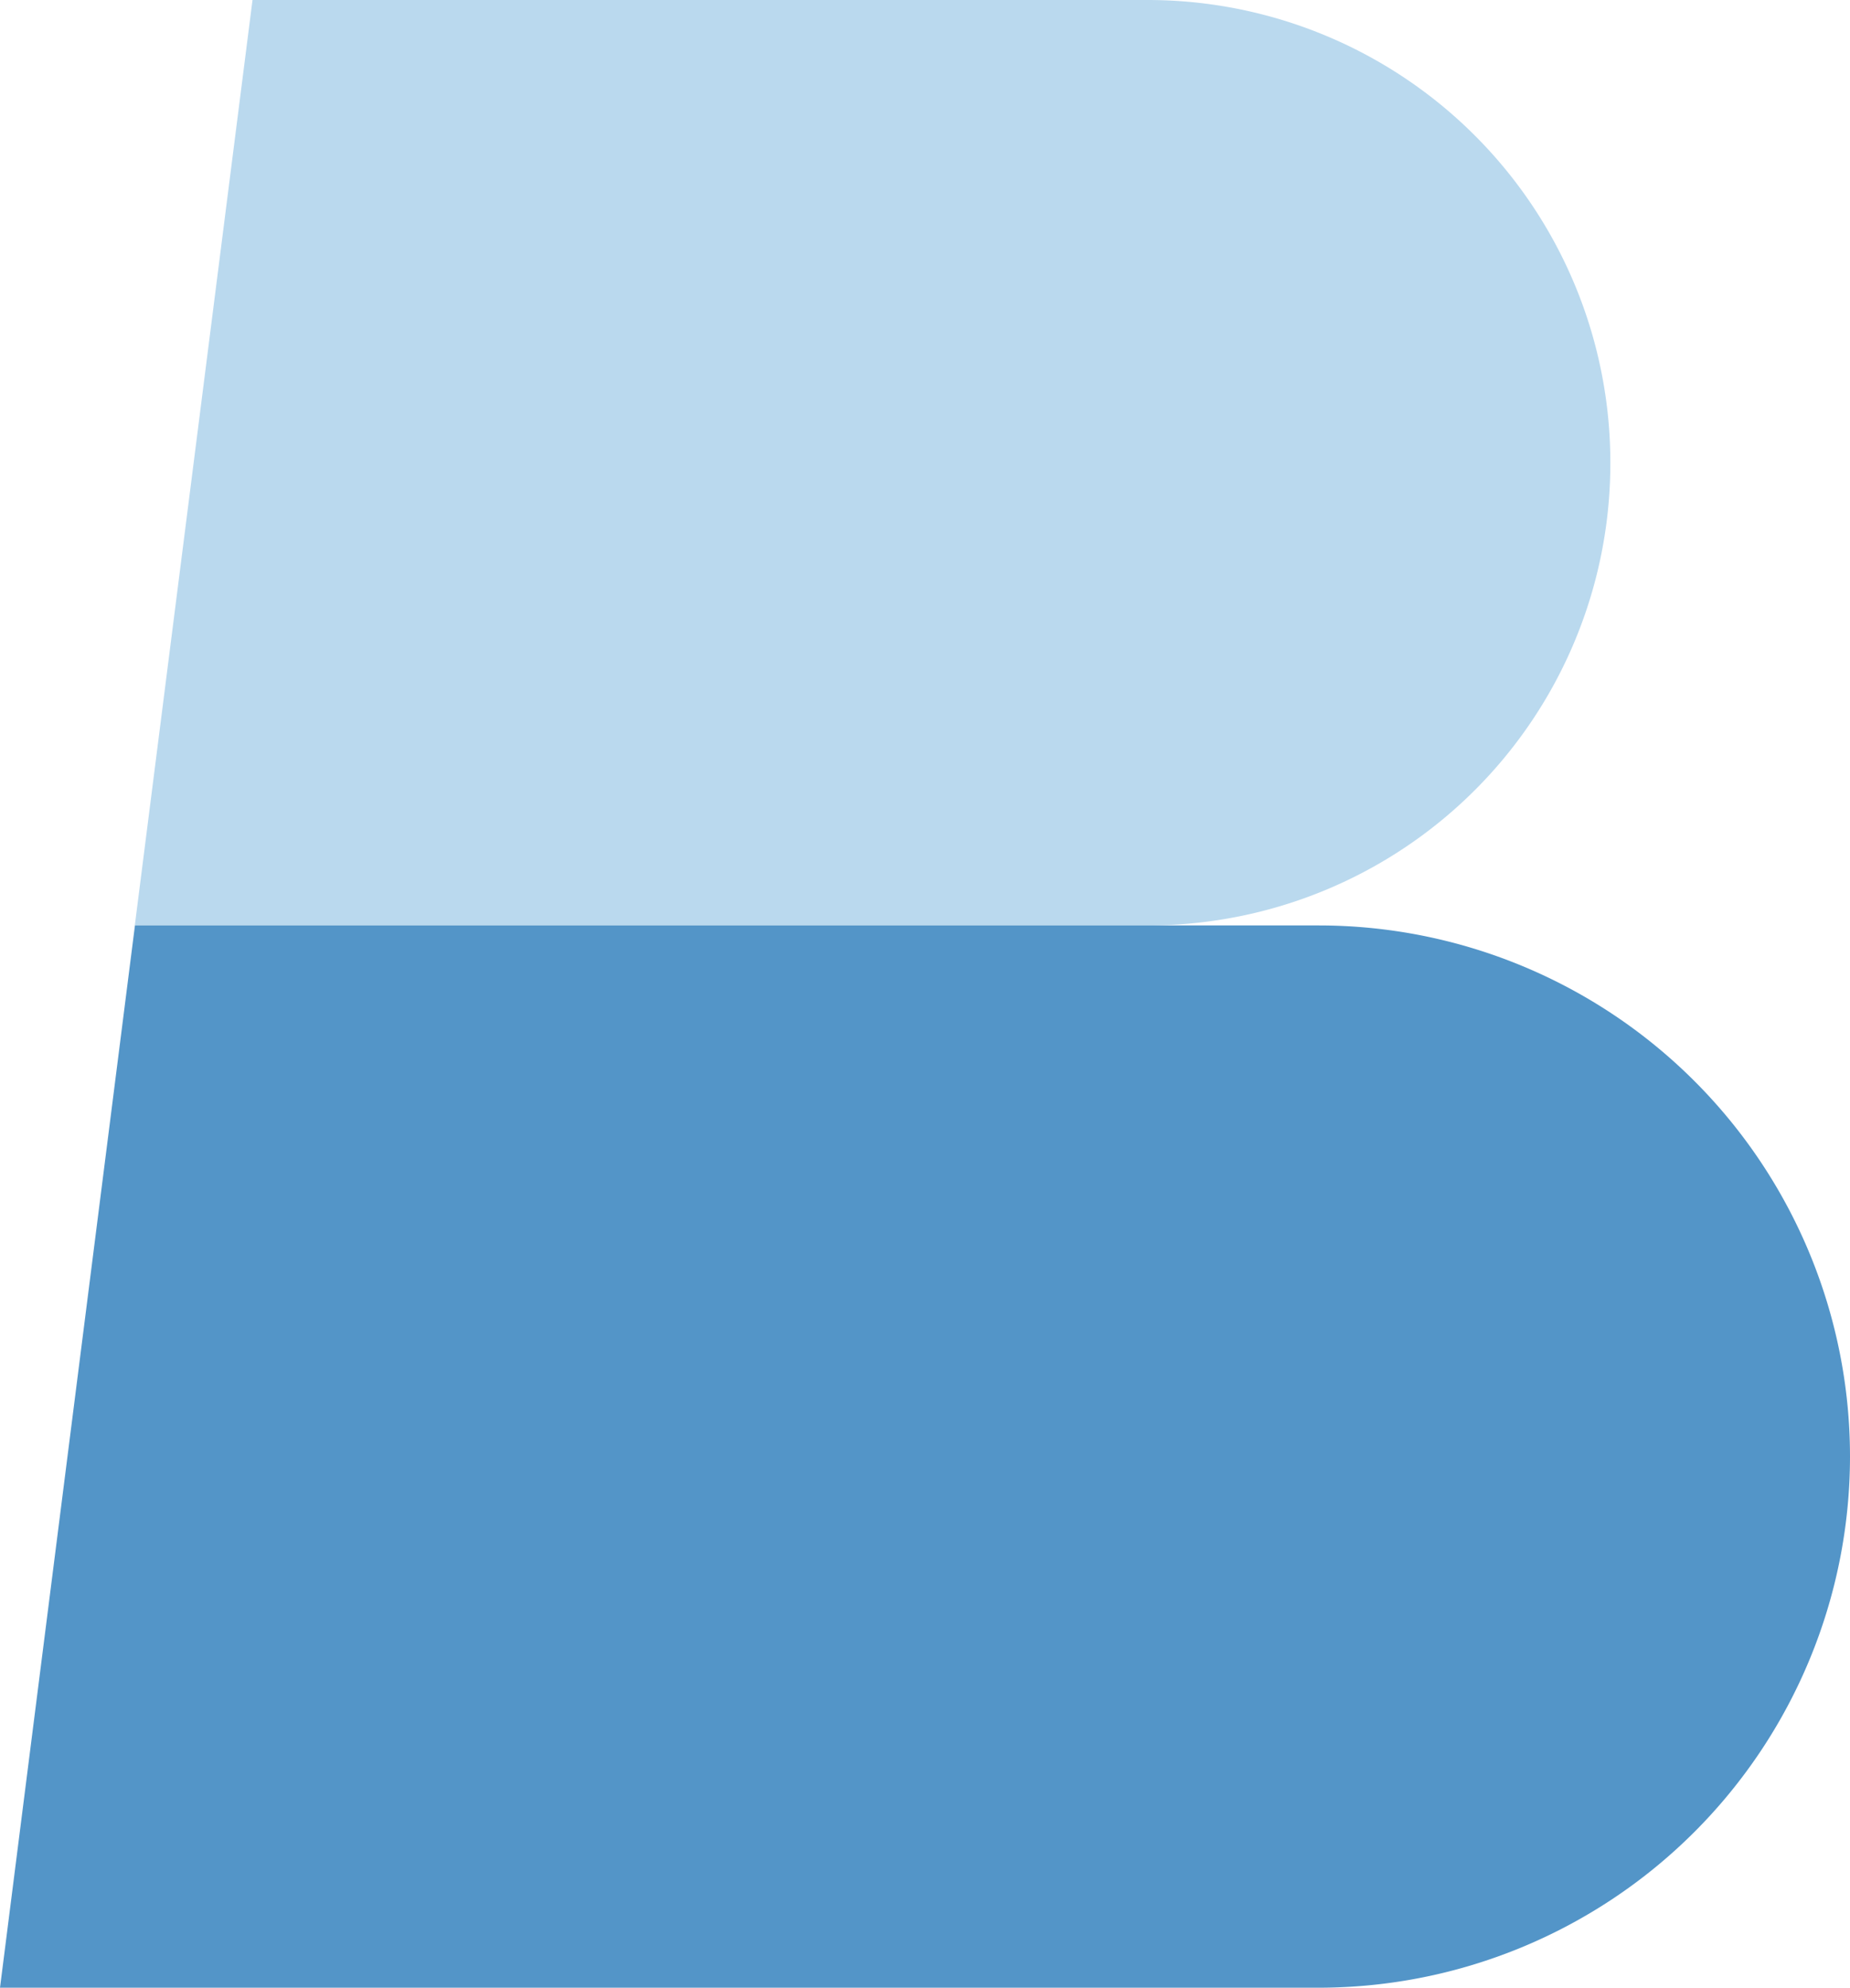
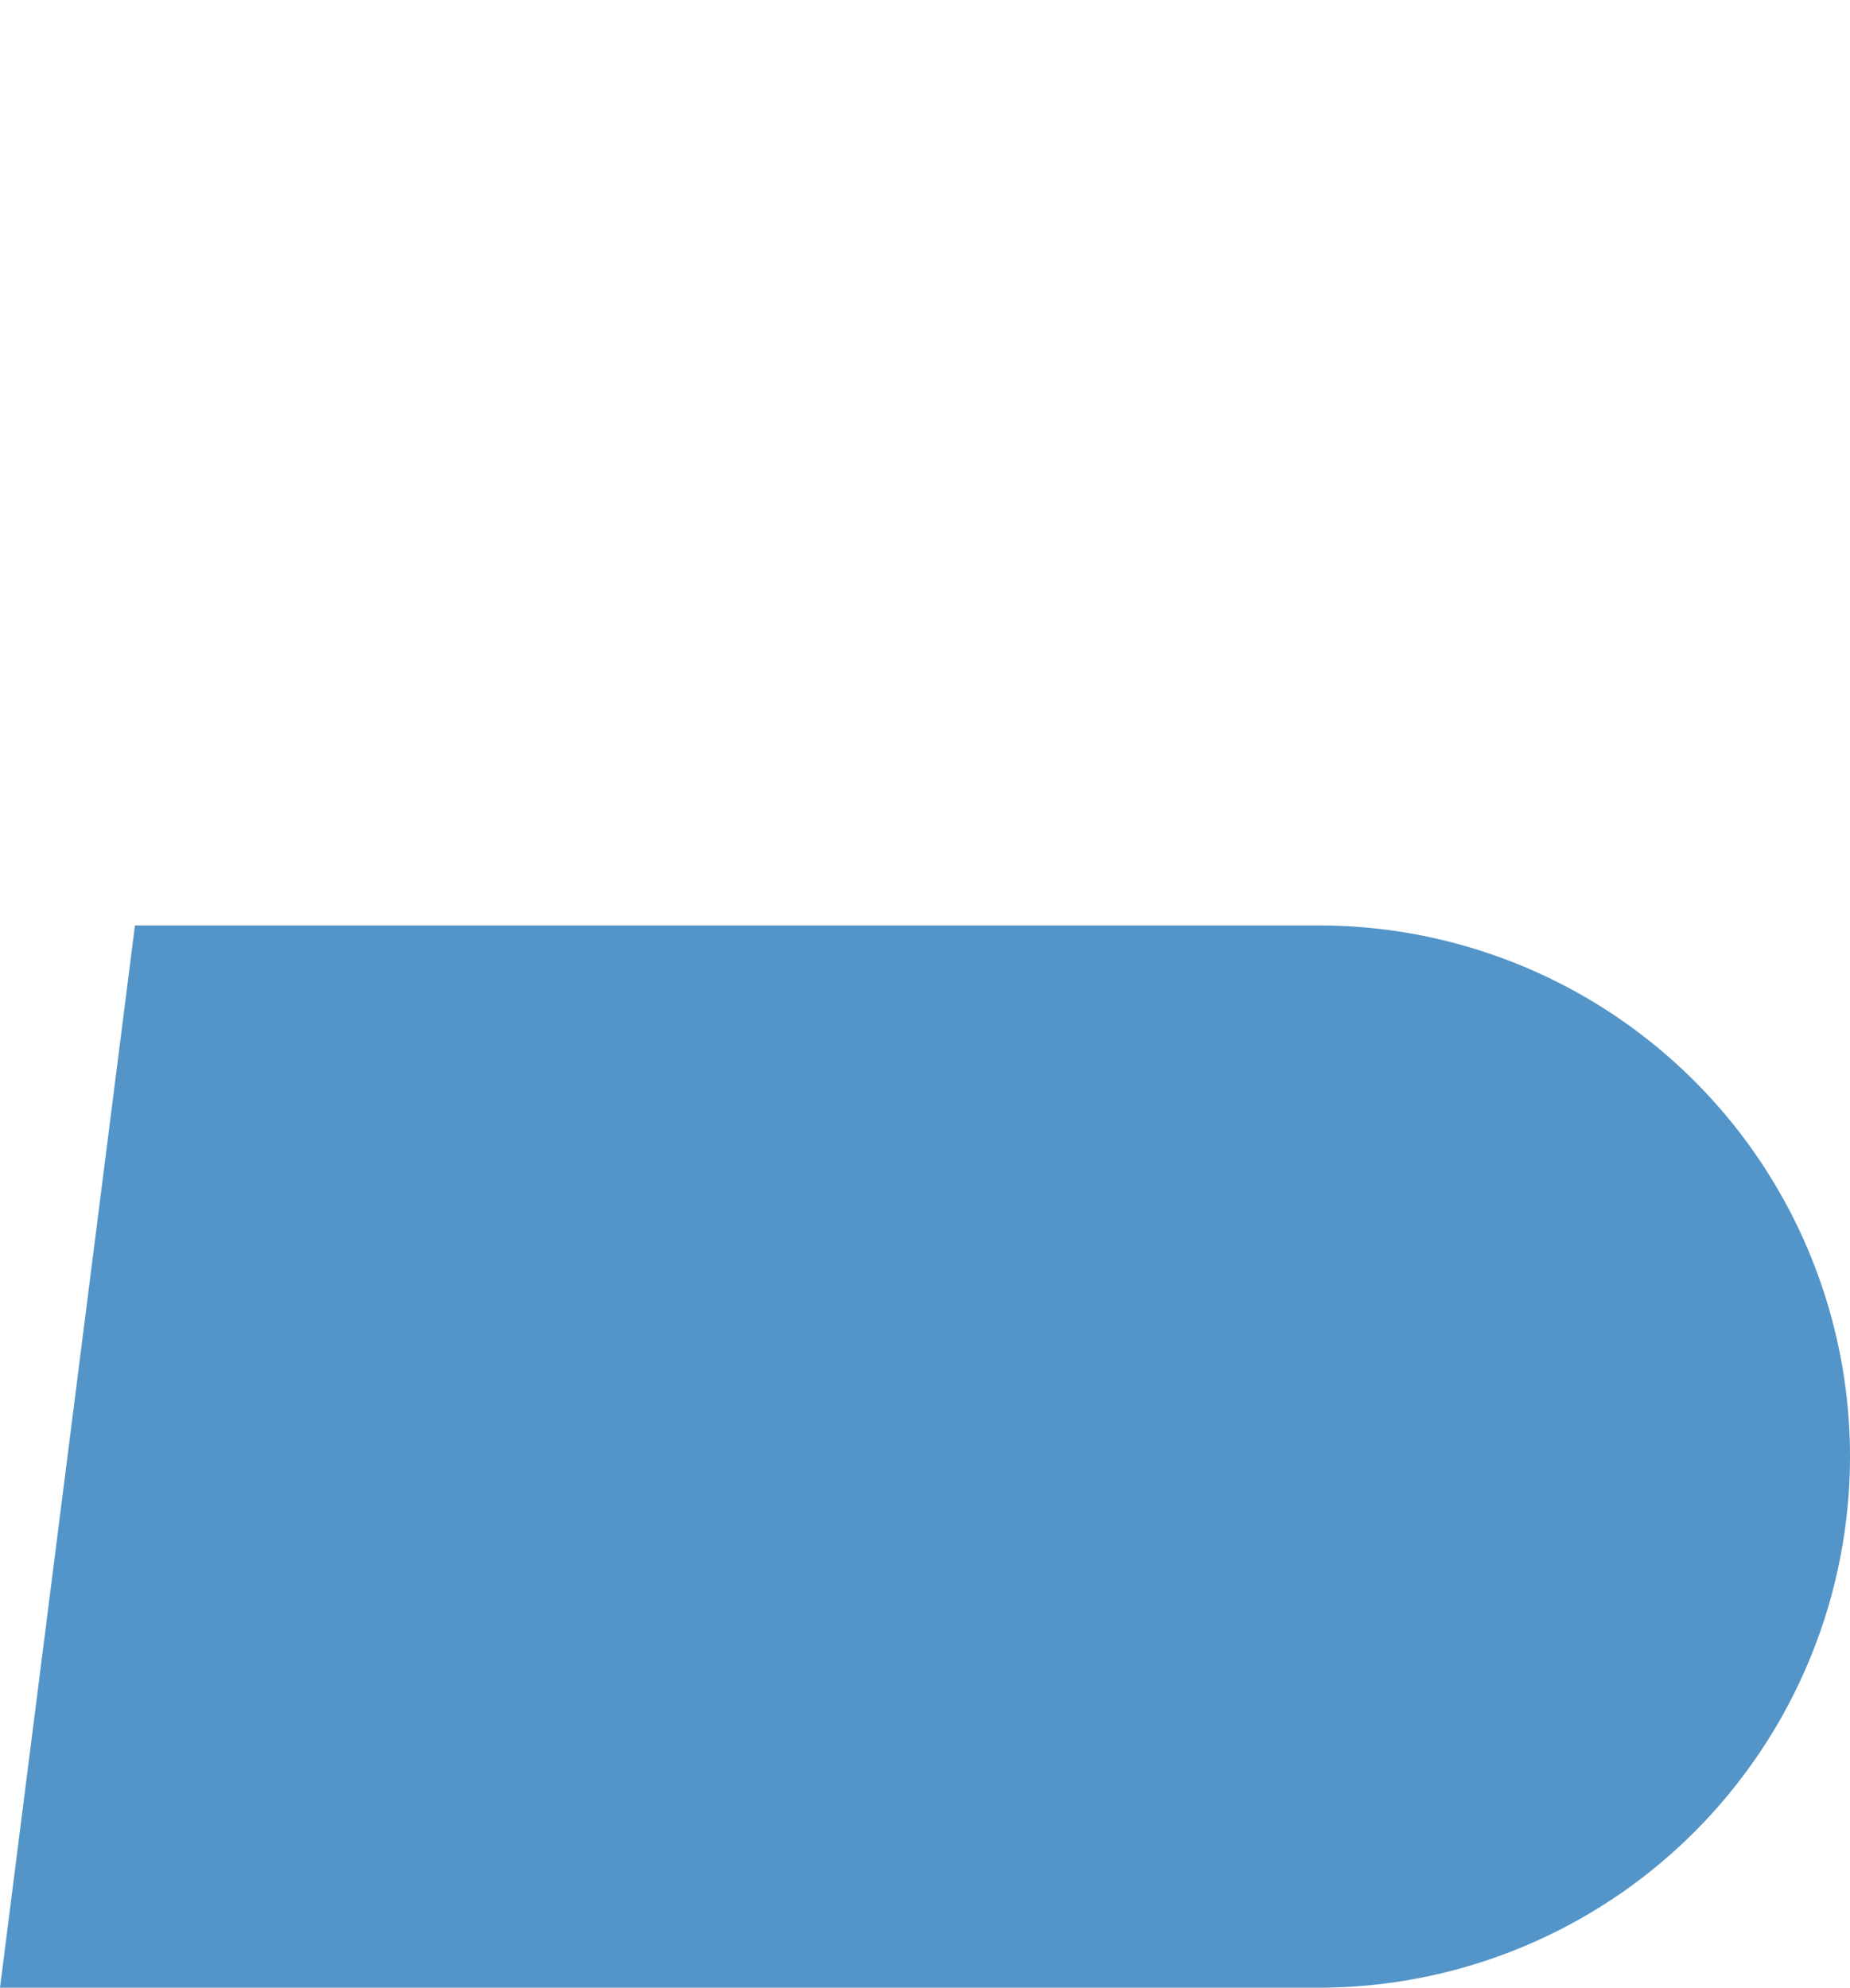
<svg xmlns="http://www.w3.org/2000/svg" viewBox="0 0 135.17 145.26">
  <defs>
    <style>.cls-1{fill:#bad9ee;}.cls-2{fill:#5395c8;}</style>
  </defs>
  <g id="Layer_2" data-name="Layer 2">
    <g id="Layer_1-2" data-name="Layer 1">
-       <path class="cls-1" d="M117.66,33.81A33.78,33.78,0,0,1,83.85,67.63h-74L18.45,0h65.4A33.81,33.81,0,0,1,117.66,33.81Z" />
      <path class="cls-2" d="M135.17,106.44a38.84,38.84,0,0,1-38.81,38.82H0L9.86,67.63h86.5A38.82,38.82,0,0,1,135.17,106.44Z" />
    </g>
  </g>
</svg>